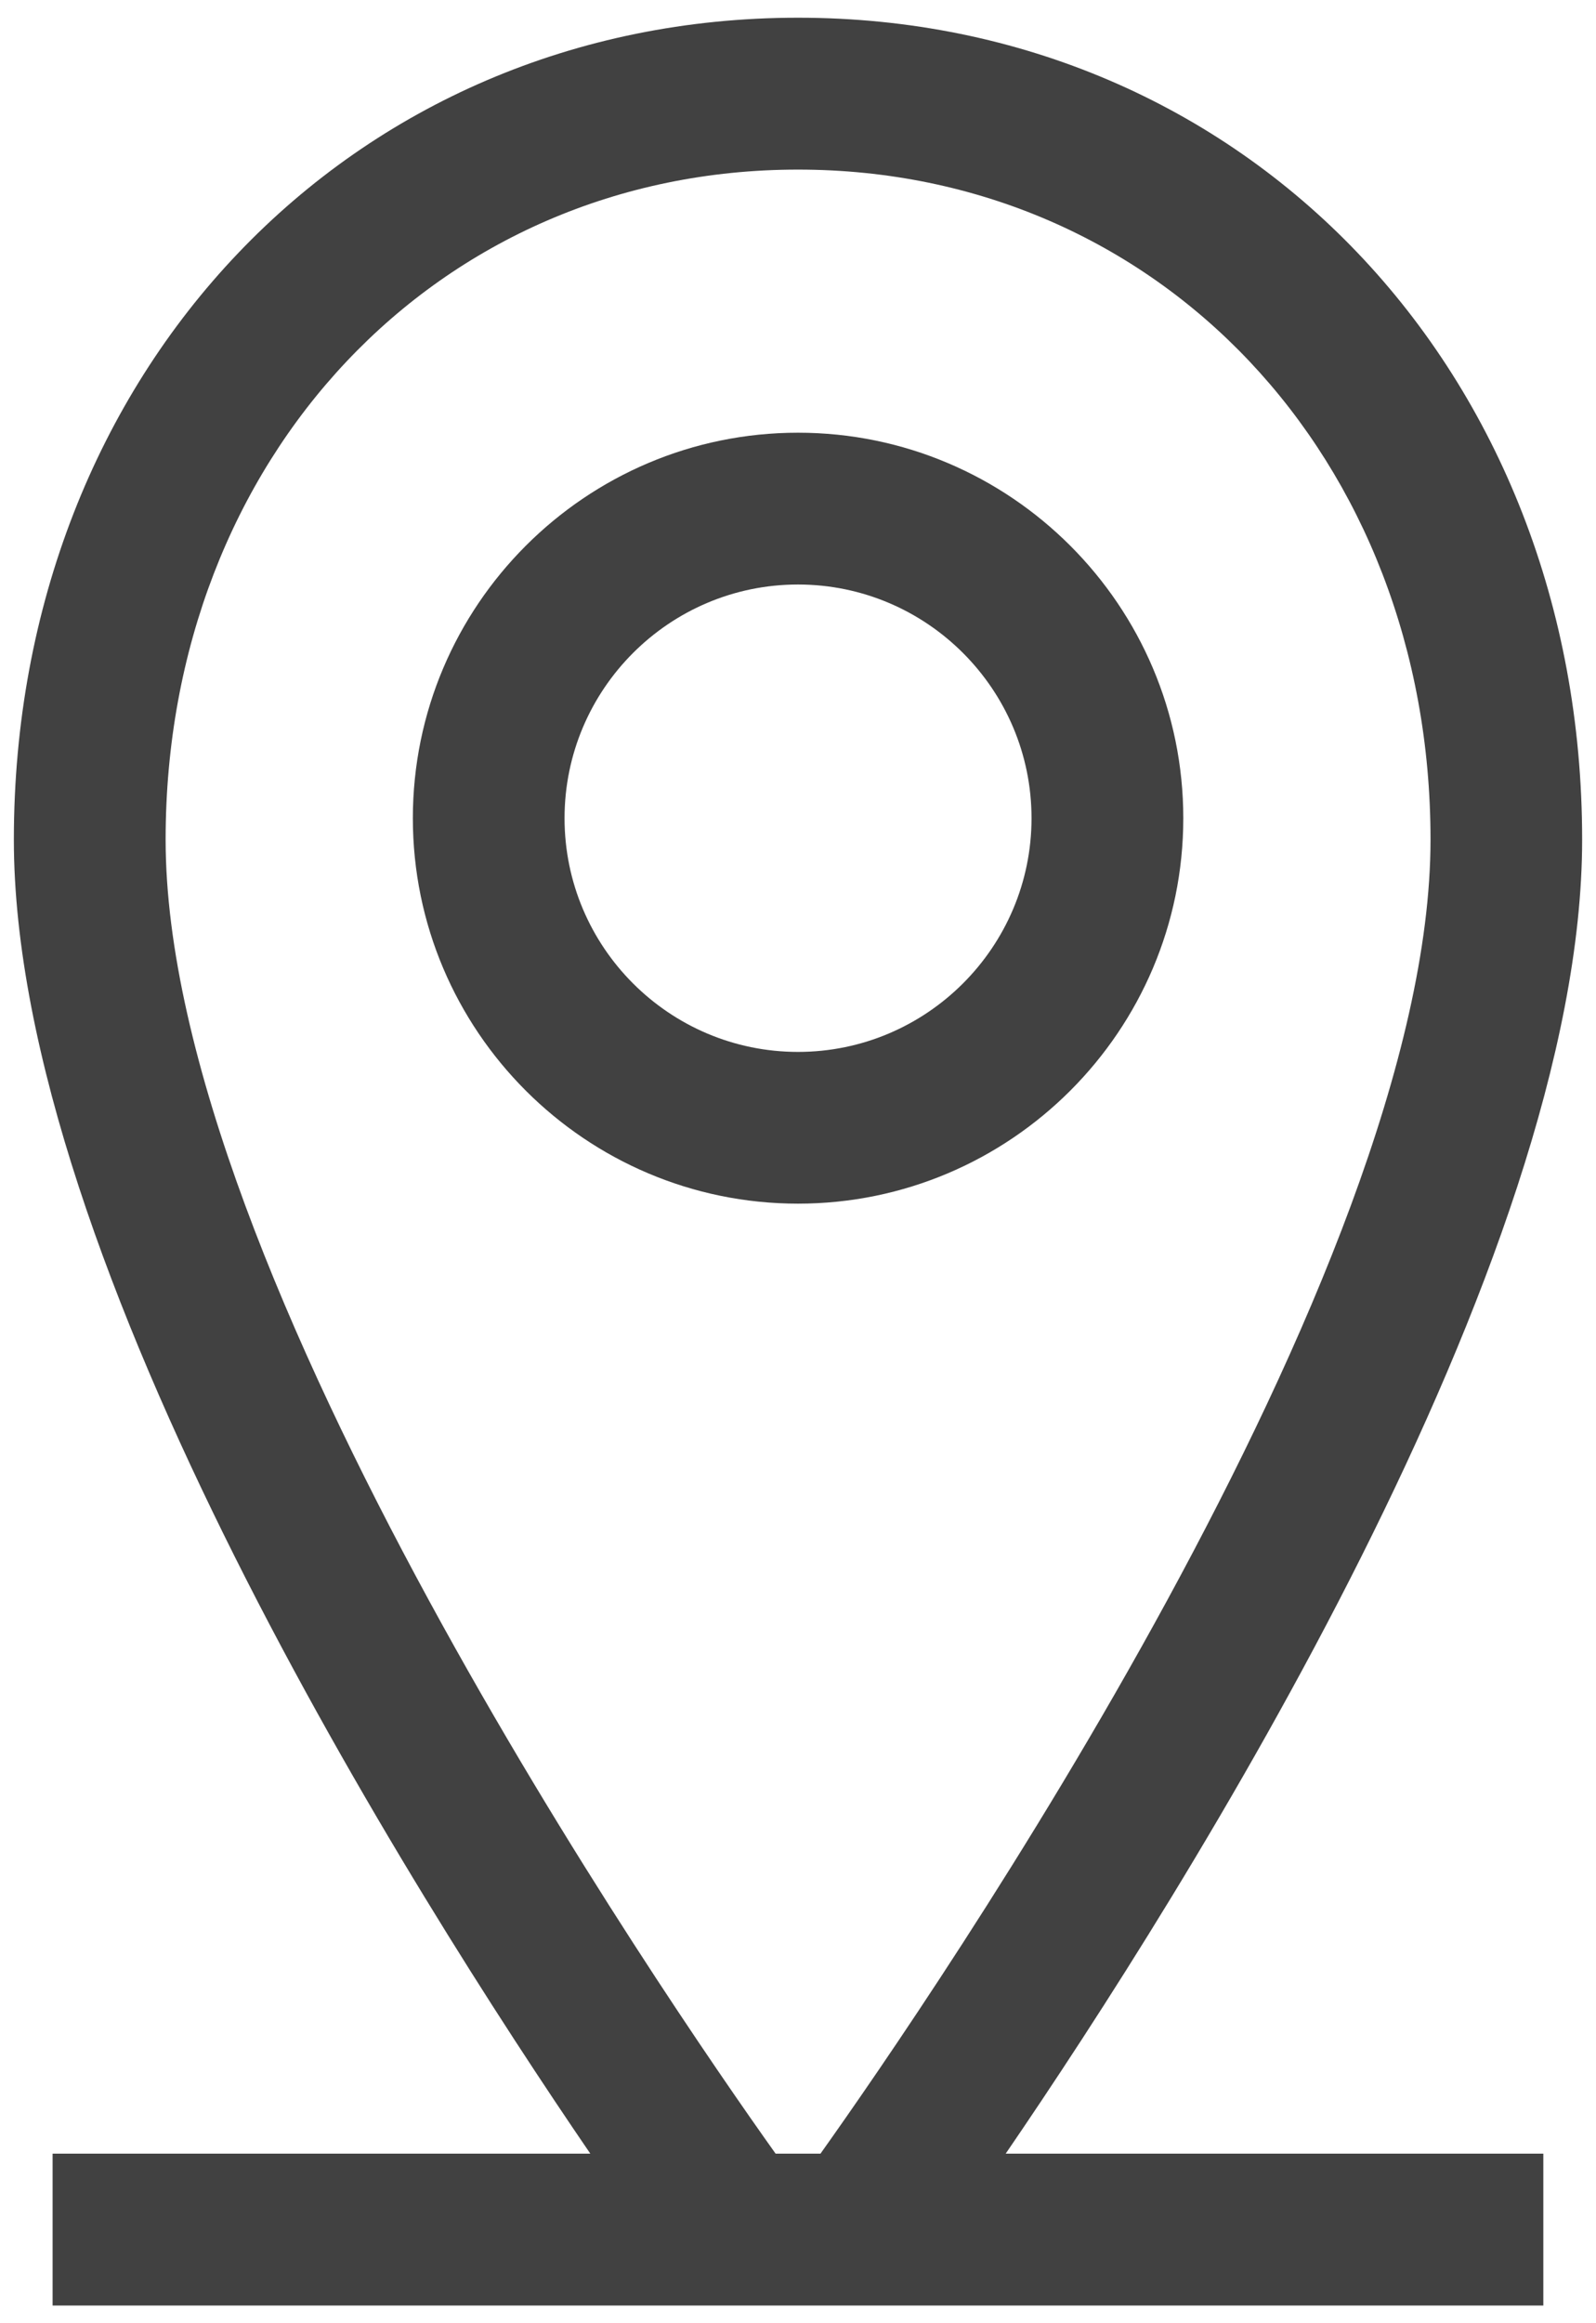
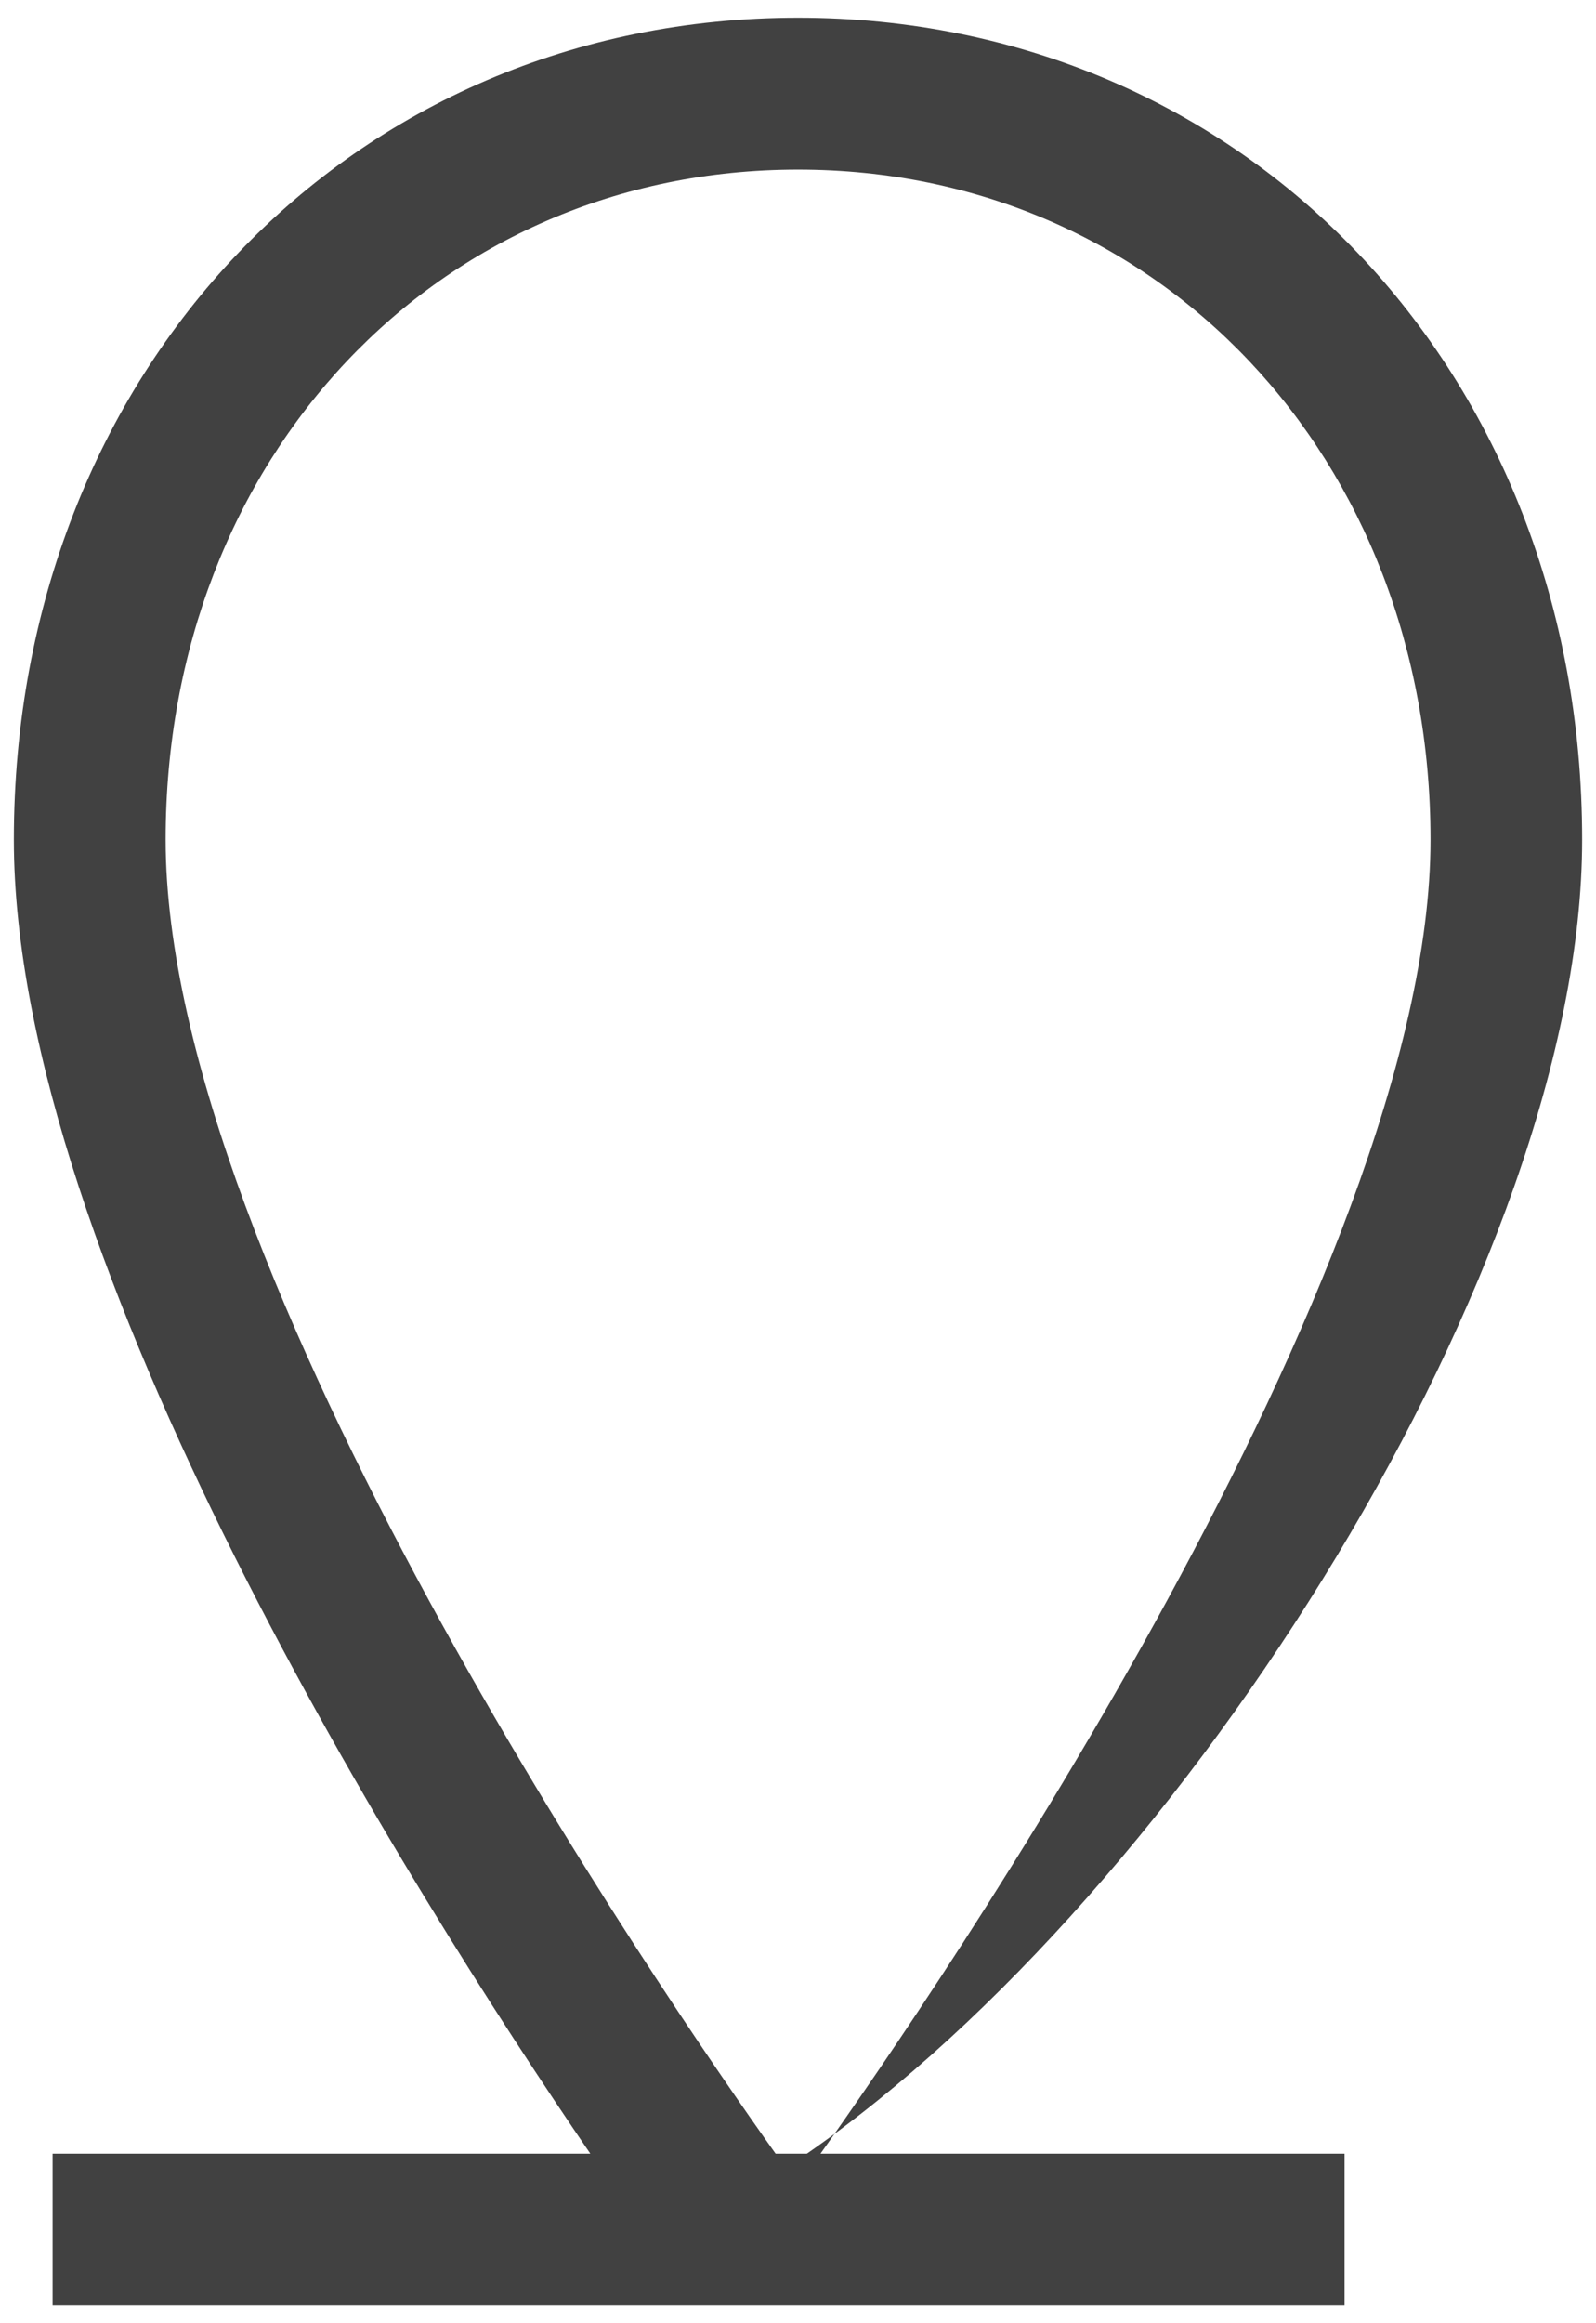
<svg xmlns="http://www.w3.org/2000/svg" version="1.1" id="Layer_1" x="0px" y="0px" width="22px" height="32px" viewBox="0 0 22 32" enable-background="new 0 0 22 32" xml:space="preserve">
  <g>
-     <path fill="#414141" d="M21.809,11.565c0-6.454-4.647-11.321-10.809-11.321S0.191,5.111,0.191,11.565   c0,5.826,5.474,14.484,7.946,18.099H0.725v2.092H9.63h2.74h8.904v-2.092h-7.411C16.336,26.05,21.809,17.392,21.809,11.565z    M10.691,29.664c-1.545-2.168-8.408-12.143-8.408-18.099c0-5.261,3.748-9.229,8.717-9.229c4.971,0,8.719,3.968,8.719,9.229   c0,5.956-6.866,15.931-8.409,18.099H10.691z" />
-     <path fill="#414141" d="M11,5.96c-2.927,0-5.309,2.382-5.309,5.31c0,2.928,2.381,5.309,5.309,5.309   c2.928,0,5.311-2.381,5.311-5.309C16.311,8.342,13.928,5.96,11,5.96z M11,14.489c-1.775,0-3.218-1.444-3.218-3.219   S9.225,8.051,11,8.051s3.219,1.444,3.219,3.219S12.774,14.489,11,14.489z" />
+     <path fill="#414141" d="M21.809,11.565c0-6.454-4.647-11.321-10.809-11.321S0.191,5.111,0.191,11.565   c0,5.826,5.474,14.484,7.946,18.099H0.725v2.092H9.63h8.904v-2.092h-7.411C16.336,26.05,21.809,17.392,21.809,11.565z    M10.691,29.664c-1.545-2.168-8.408-12.143-8.408-18.099c0-5.261,3.748-9.229,8.717-9.229c4.971,0,8.719,3.968,8.719,9.229   c0,5.956-6.866,15.931-8.409,18.099H10.691z" />
  </g>
</svg>